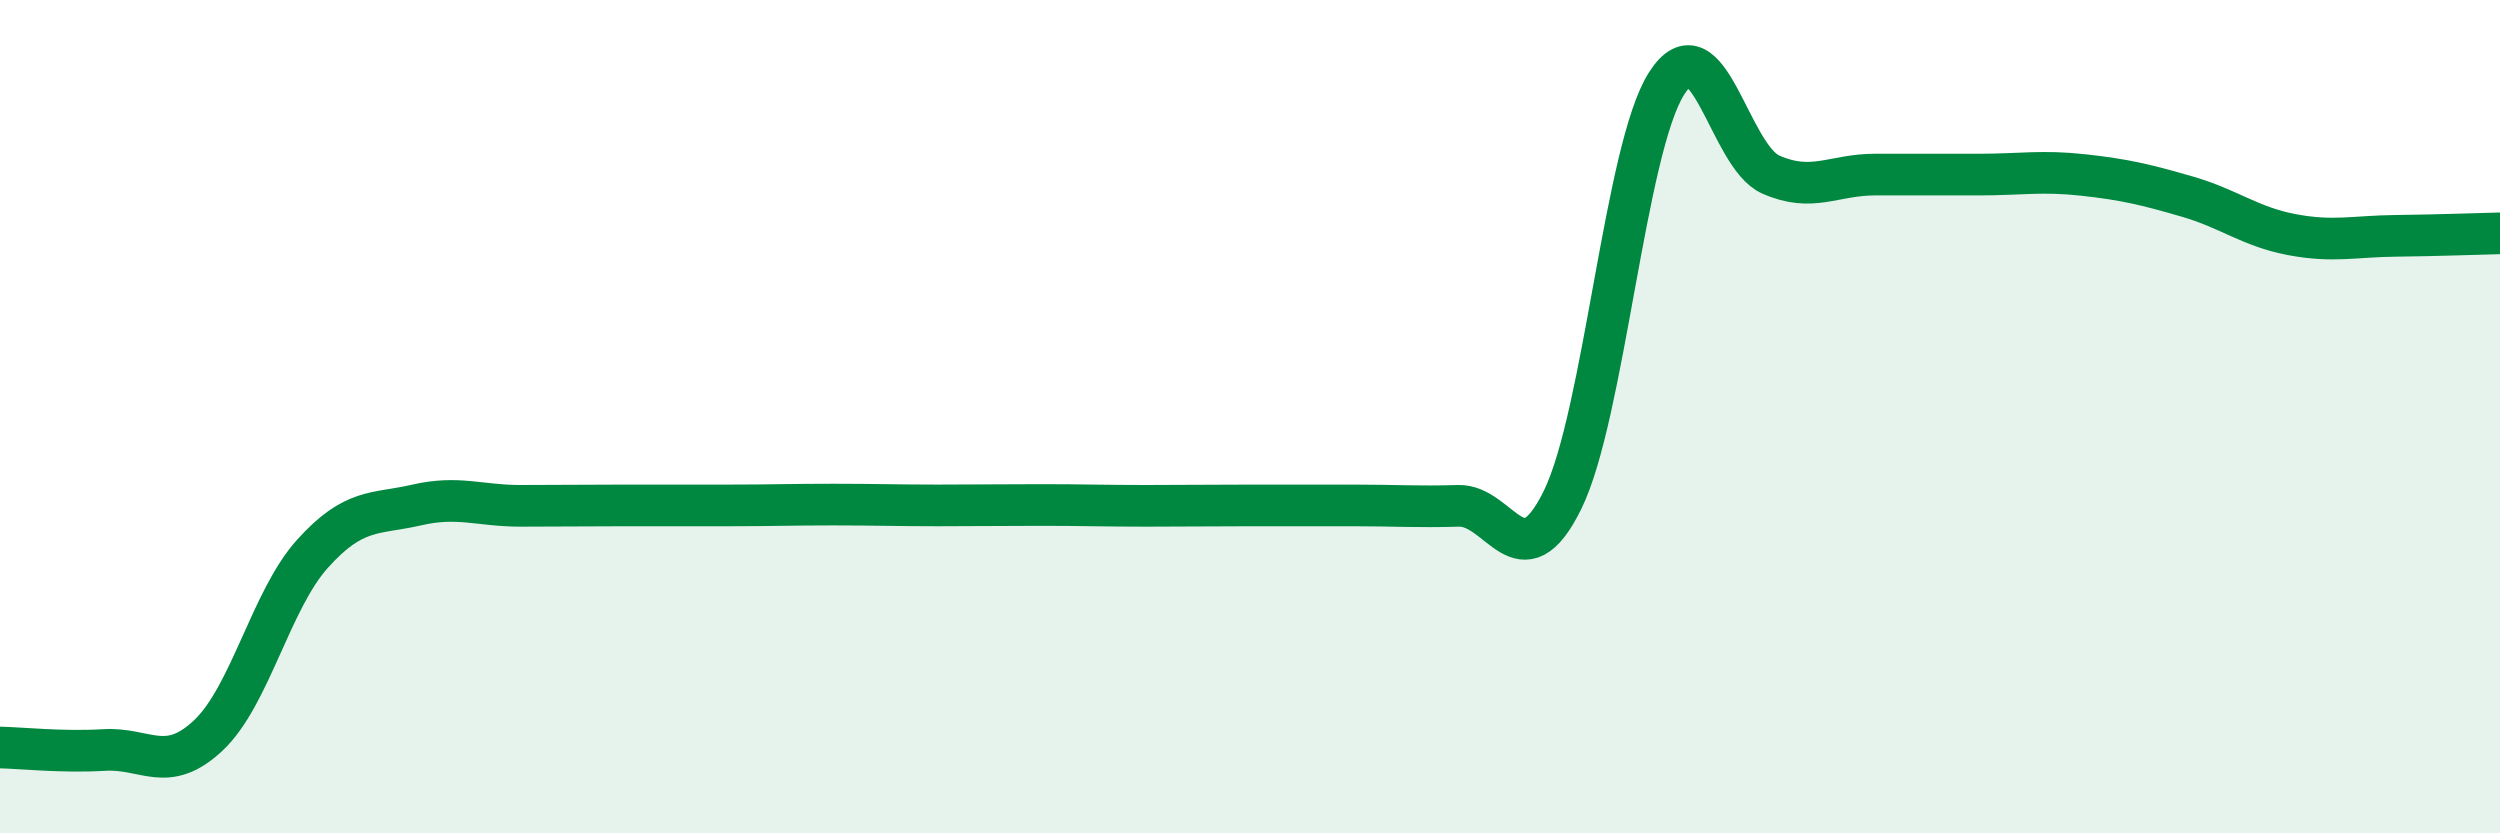
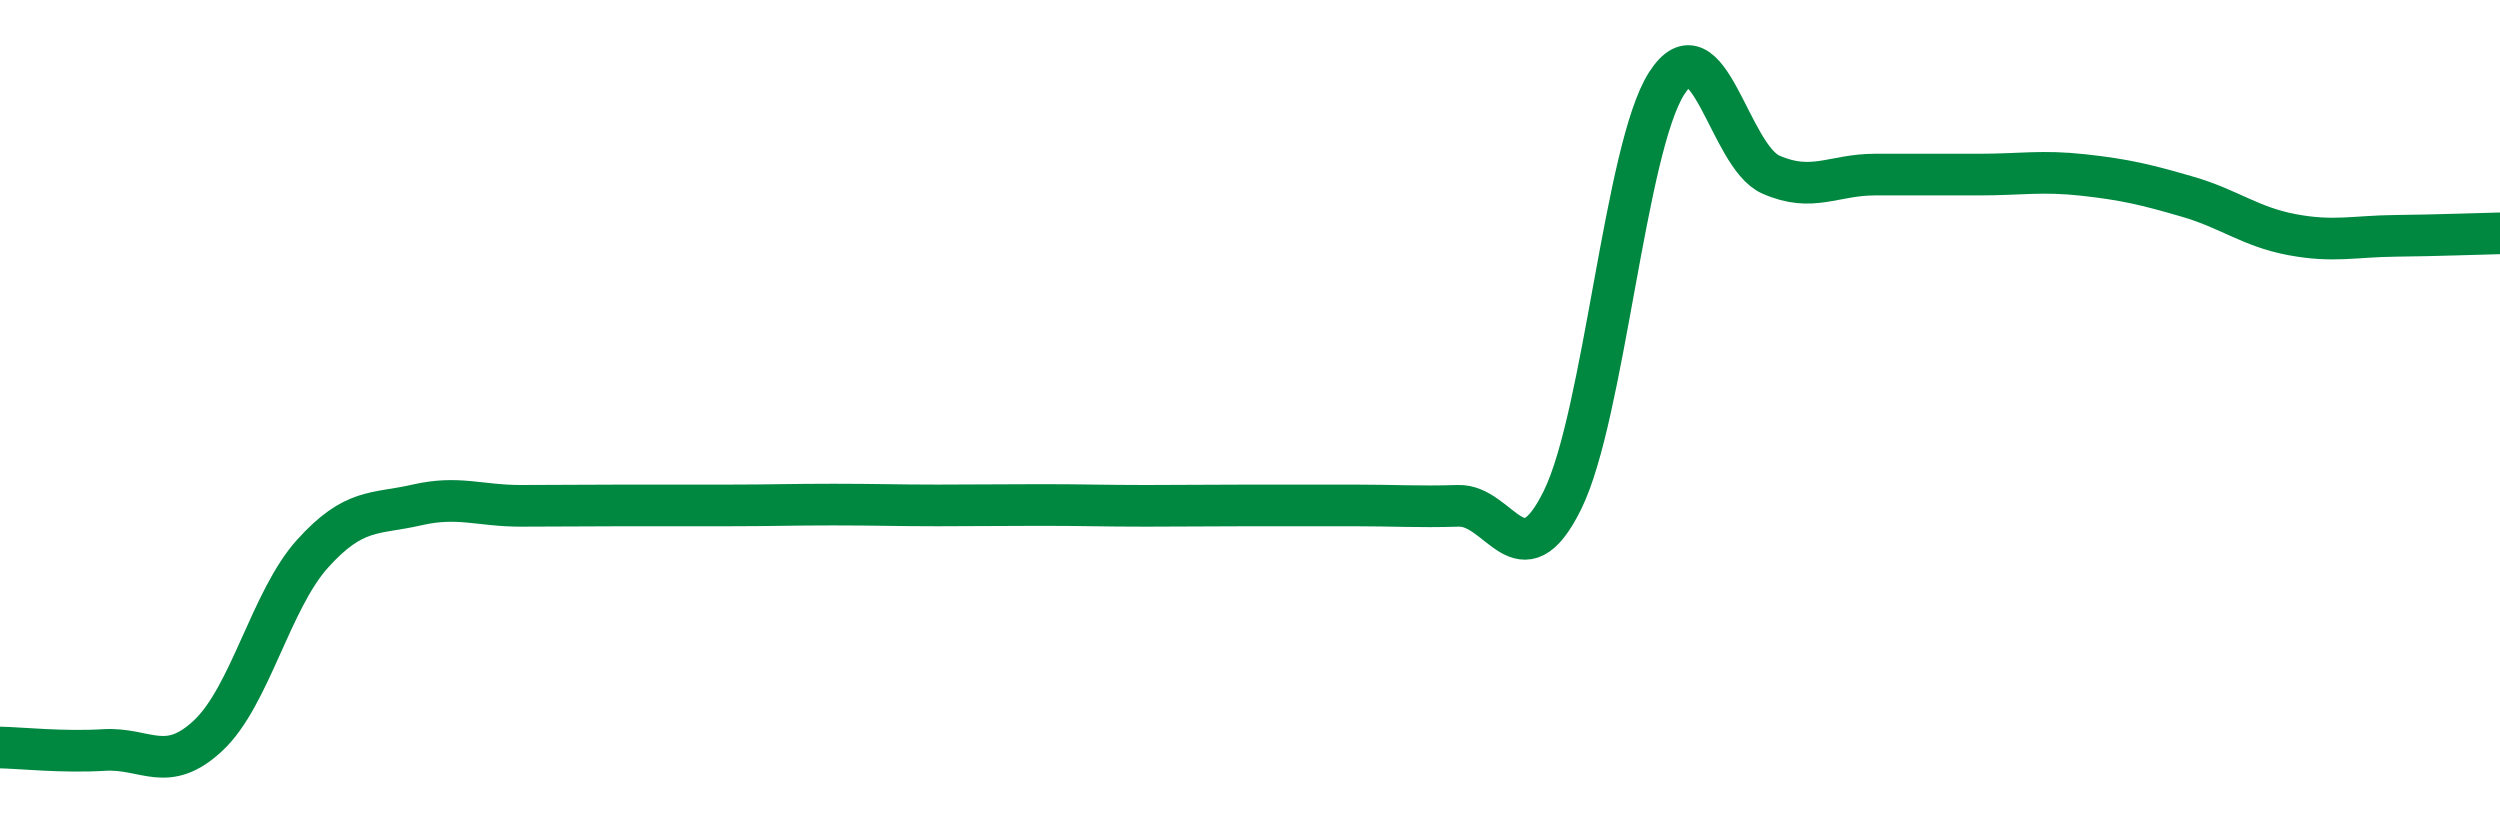
<svg xmlns="http://www.w3.org/2000/svg" width="60" height="20" viewBox="0 0 60 20">
-   <path d="M 0,17.94 C 0.5,17.95 1.5,18.06 2.5,18 C 3.5,17.94 4,18.59 5,17.65 C 6,16.71 6.5,14.4 7.5,13.29 C 8.5,12.18 9,12.35 10,12.12 C 11,11.89 11.5,12.14 12.5,12.14 C 13.5,12.14 14,12.13 15,12.13 C 16,12.13 16.5,12.13 17.5,12.13 C 18.5,12.13 19,12.11 20,12.11 C 21,12.11 21.5,12.13 22.5,12.13 C 23.5,12.13 24,12.12 25,12.12 C 26,12.12 26.5,12.14 27.5,12.14 C 28.5,12.14 29,12.13 30,12.13 C 31,12.13 31.5,12.13 32.5,12.13 C 33.5,12.13 34,12.17 35,12.14 C 36,12.11 36.5,14.03 37.5,12 C 38.5,9.97 39,3.56 40,2 C 41,0.44 41.5,3.75 42.5,4.19 C 43.5,4.63 44,4.19 45,4.19 C 46,4.19 46.5,4.19 47.5,4.19 C 48.5,4.19 49,4.09 50,4.2 C 51,4.31 51.5,4.43 52.5,4.72 C 53.5,5.01 54,5.44 55,5.63 C 56,5.82 56.5,5.67 57.5,5.66 C 58.5,5.65 59.5,5.61 60,5.6L60 20L0 20Z" fill="#008740" opacity="0.1" stroke-linecap="round" stroke-linejoin="round" />
  <path d="M 0,17.94 C 0.5,17.95 1.5,18.06 2.5,18 C 3.5,17.94 4,18.59 5,17.65 C 6,16.71 6.5,14.4 7.5,13.29 C 8.5,12.18 9,12.35 10,12.12 C 11,11.89 11.5,12.14 12.5,12.14 C 13.5,12.14 14,12.13 15,12.13 C 16,12.13 16.5,12.13 17.5,12.13 C 18.5,12.13 19,12.11 20,12.11 C 21,12.11 21.5,12.13 22.5,12.13 C 23.5,12.13 24,12.12 25,12.12 C 26,12.12 26.5,12.14 27.5,12.14 C 28.5,12.14 29,12.13 30,12.13 C 31,12.13 31.5,12.13 32.5,12.13 C 33.5,12.13 34,12.17 35,12.14 C 36,12.11 36.5,14.03 37.5,12 C 38.5,9.97 39,3.56 40,2 C 41,0.44 41.5,3.75 42.5,4.19 C 43.5,4.63 44,4.19 45,4.19 C 46,4.19 46.5,4.19 47.5,4.19 C 48.5,4.19 49,4.09 50,4.2 C 51,4.31 51.5,4.43 52.5,4.72 C 53.5,5.01 54,5.44 55,5.63 C 56,5.82 56.5,5.67 57.5,5.66 C 58.5,5.65 59.5,5.61 60,5.6" stroke="#008740" stroke-width="1" fill="none" stroke-linecap="round" stroke-linejoin="round" />
</svg>